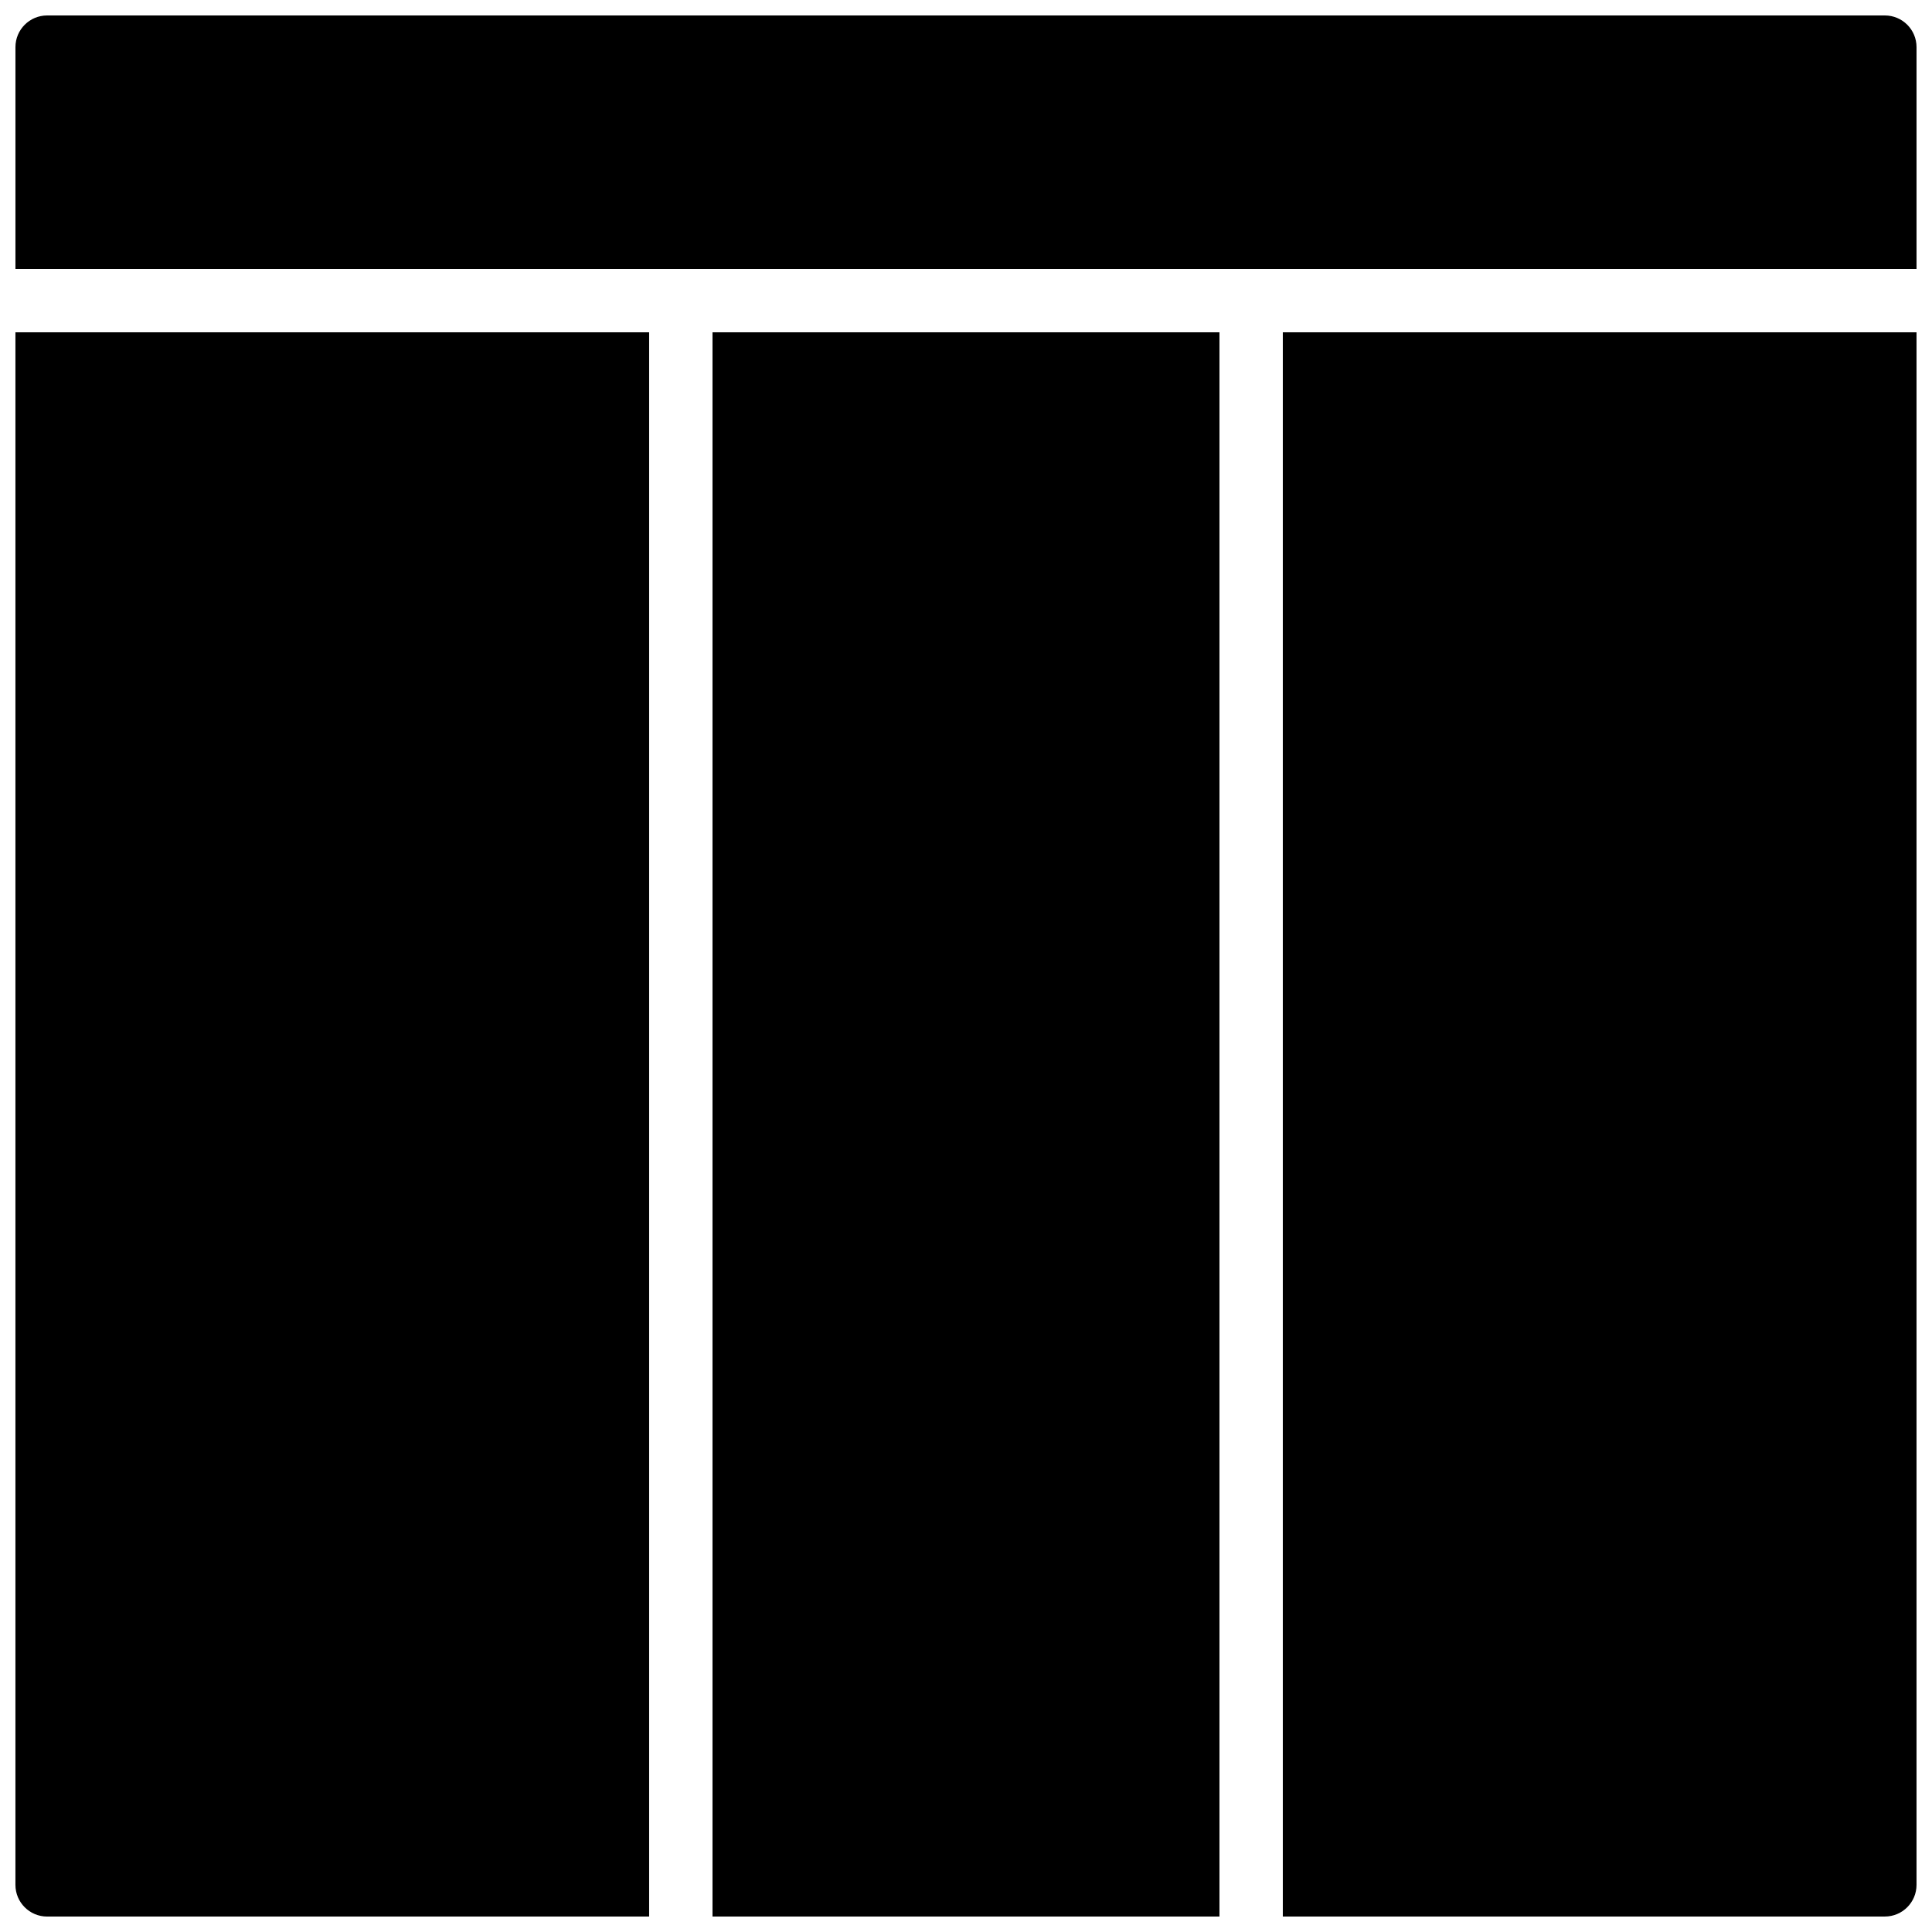
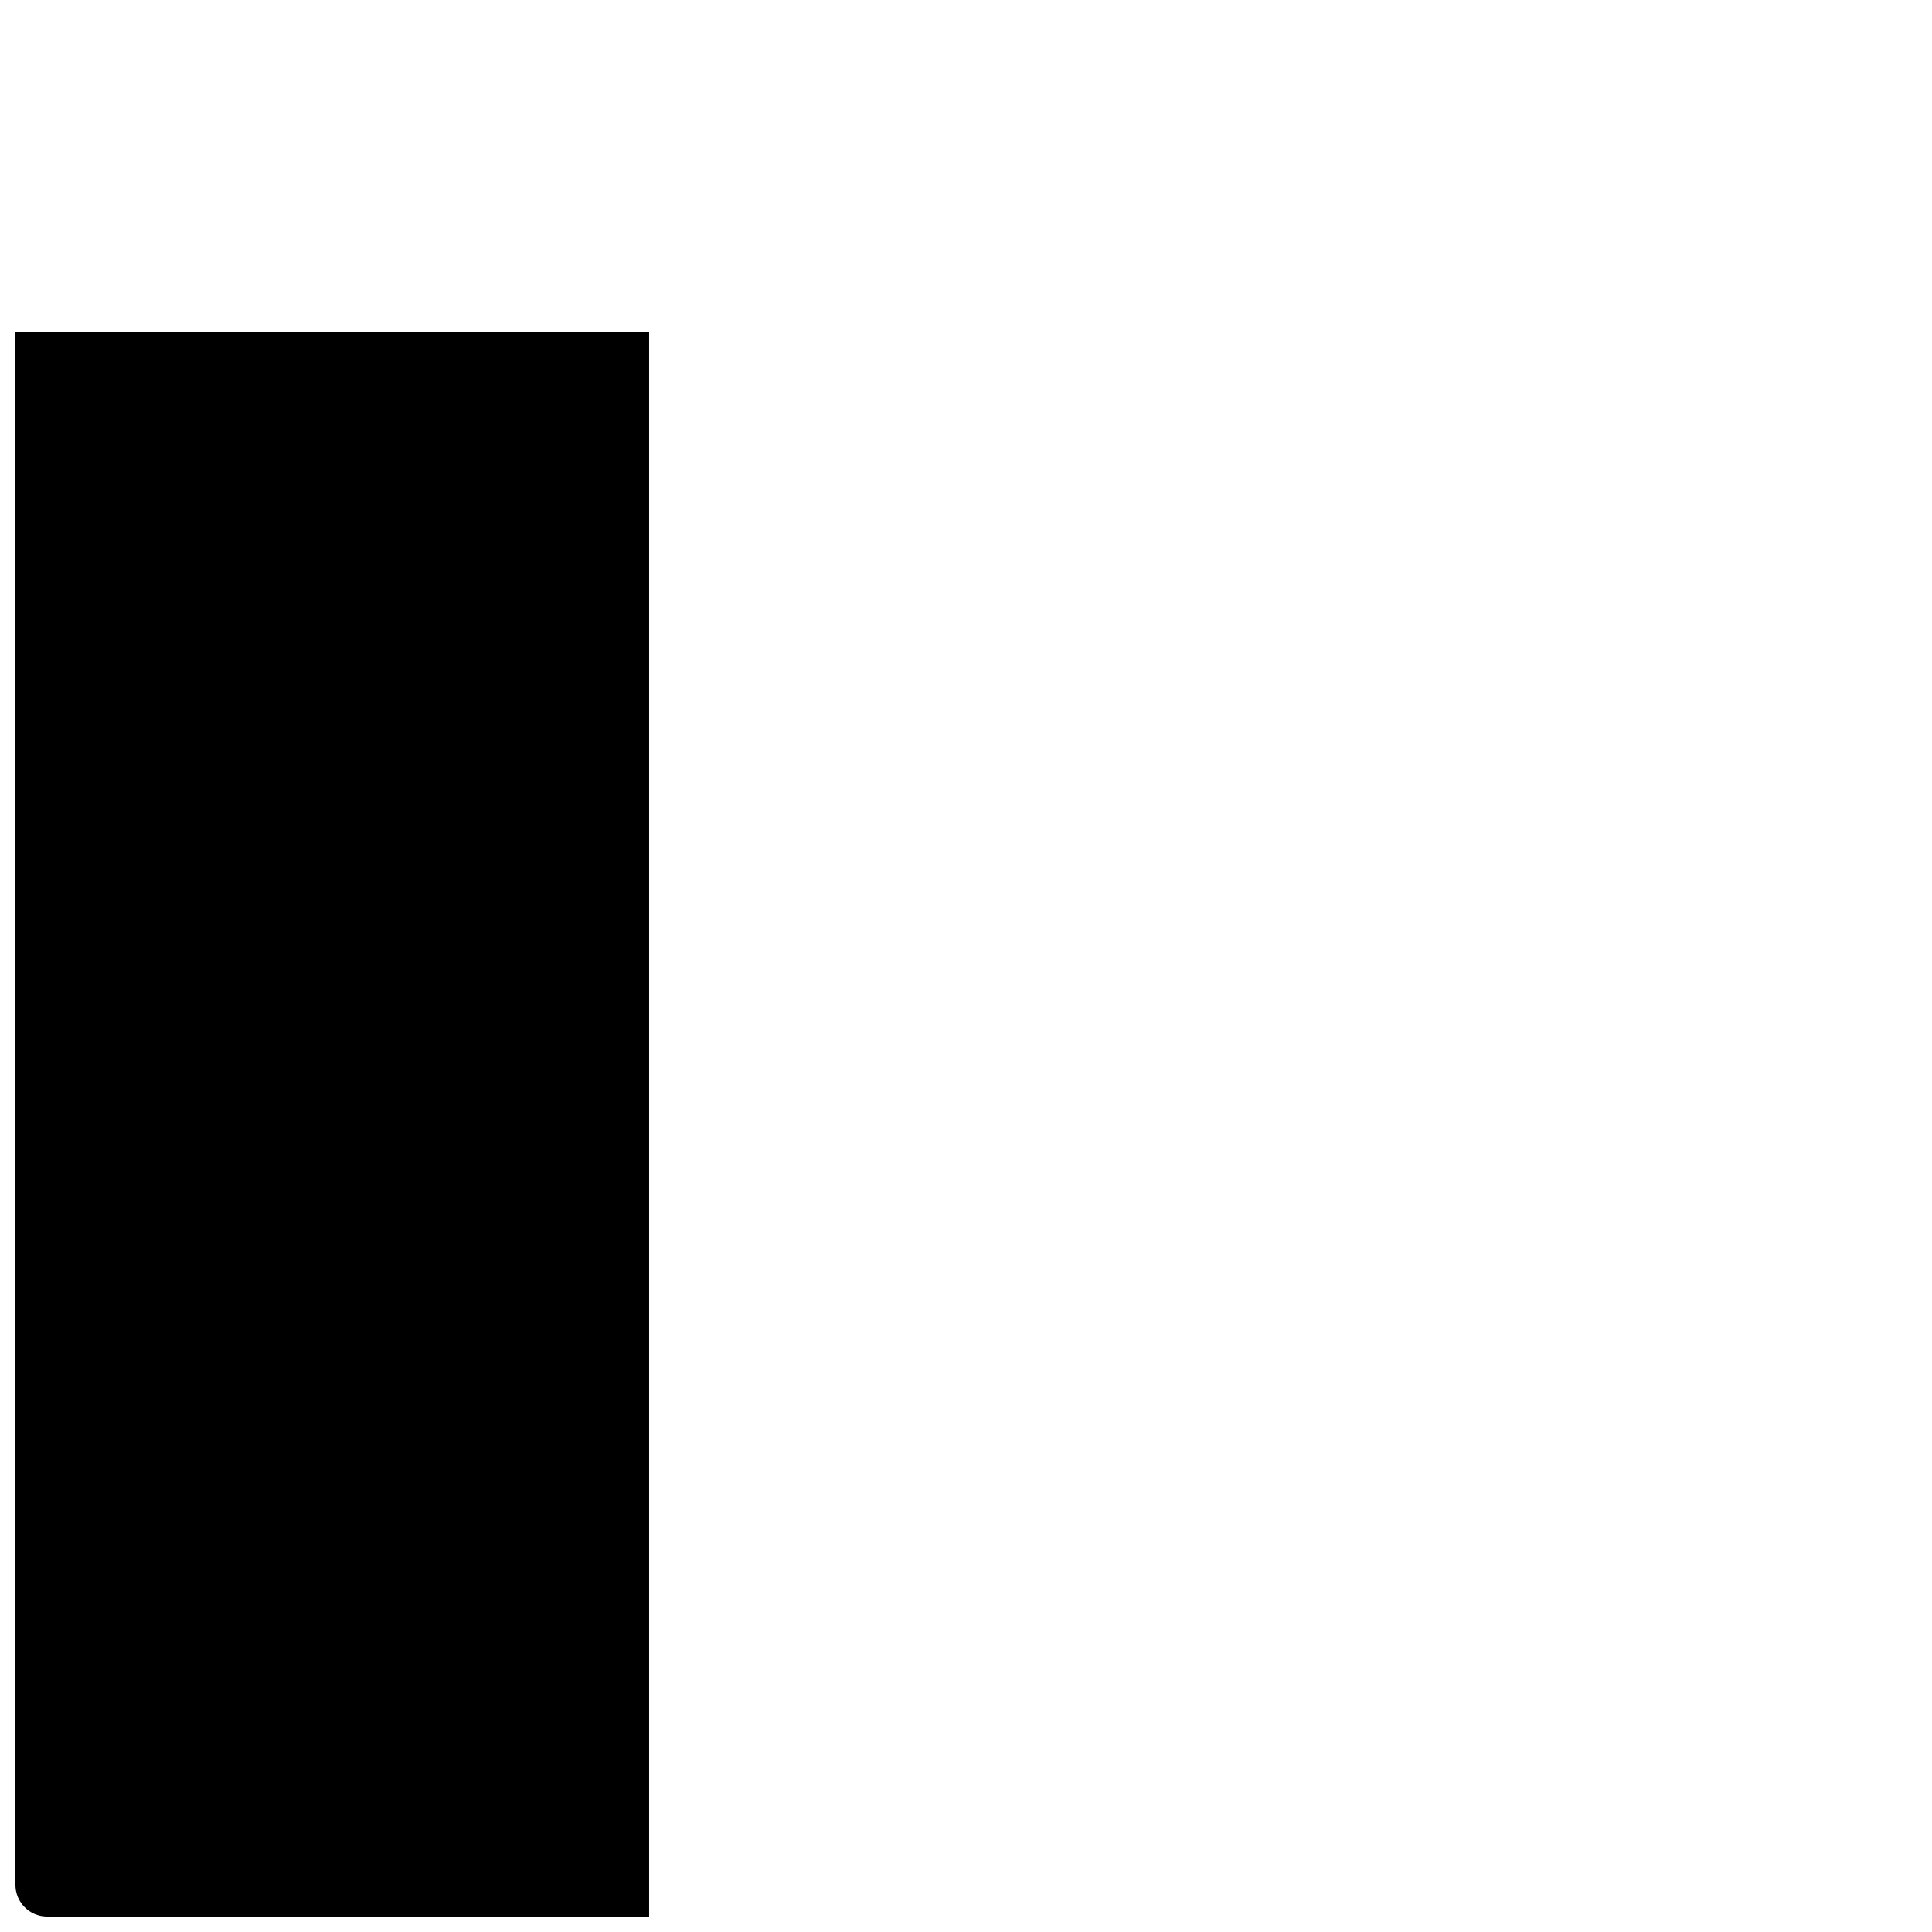
<svg xmlns="http://www.w3.org/2000/svg" width="800px" height="800px" version="1.1" viewBox="144 144 512 512">
  <defs>
    <clipPath id="d">
-       <path d="m148.09 148.09h503.81v67.906h-503.81z" />
-     </clipPath>
+       </clipPath>
    <clipPath id="c">
-       <path d="m483 232h168.9v419.9h-168.9z" />
-     </clipPath>
+       </clipPath>
    <clipPath id="b">
-       <path d="m332 232h136v419.9h-136z" />
-     </clipPath>
+       </clipPath>
    <clipPath id="a">
      <path d="m148.09 232h168.91v419.9h-168.91z" />
    </clipPath>
  </defs>
  <g>
    <g clip-path="url(#d)">
-       <path d="m316.03 215.27h335.87v-58.777c0-4.644-3.762-8.398-8.398-8.398h-487.01c-4.637 0-8.398 3.754-8.398 8.398v58.777z" />
-     </g>
+       </g>
    <g clip-path="url(#c)">
-       <path d="m483.96 232.06v419.84h159.54c4.637 0 8.398-3.754 8.398-8.398v-411.44z" />
-     </g>
+       </g>
    <g clip-path="url(#b)">
      <path d="m332.82 232.06h134.35v419.84h-134.35z" />
    </g>
    <g clip-path="url(#a)">
      <path d="m316.03 232.06h-167.94v411.45c0 4.644 3.762 8.398 8.398 8.398h159.54z" />
    </g>
  </g>
</svg>